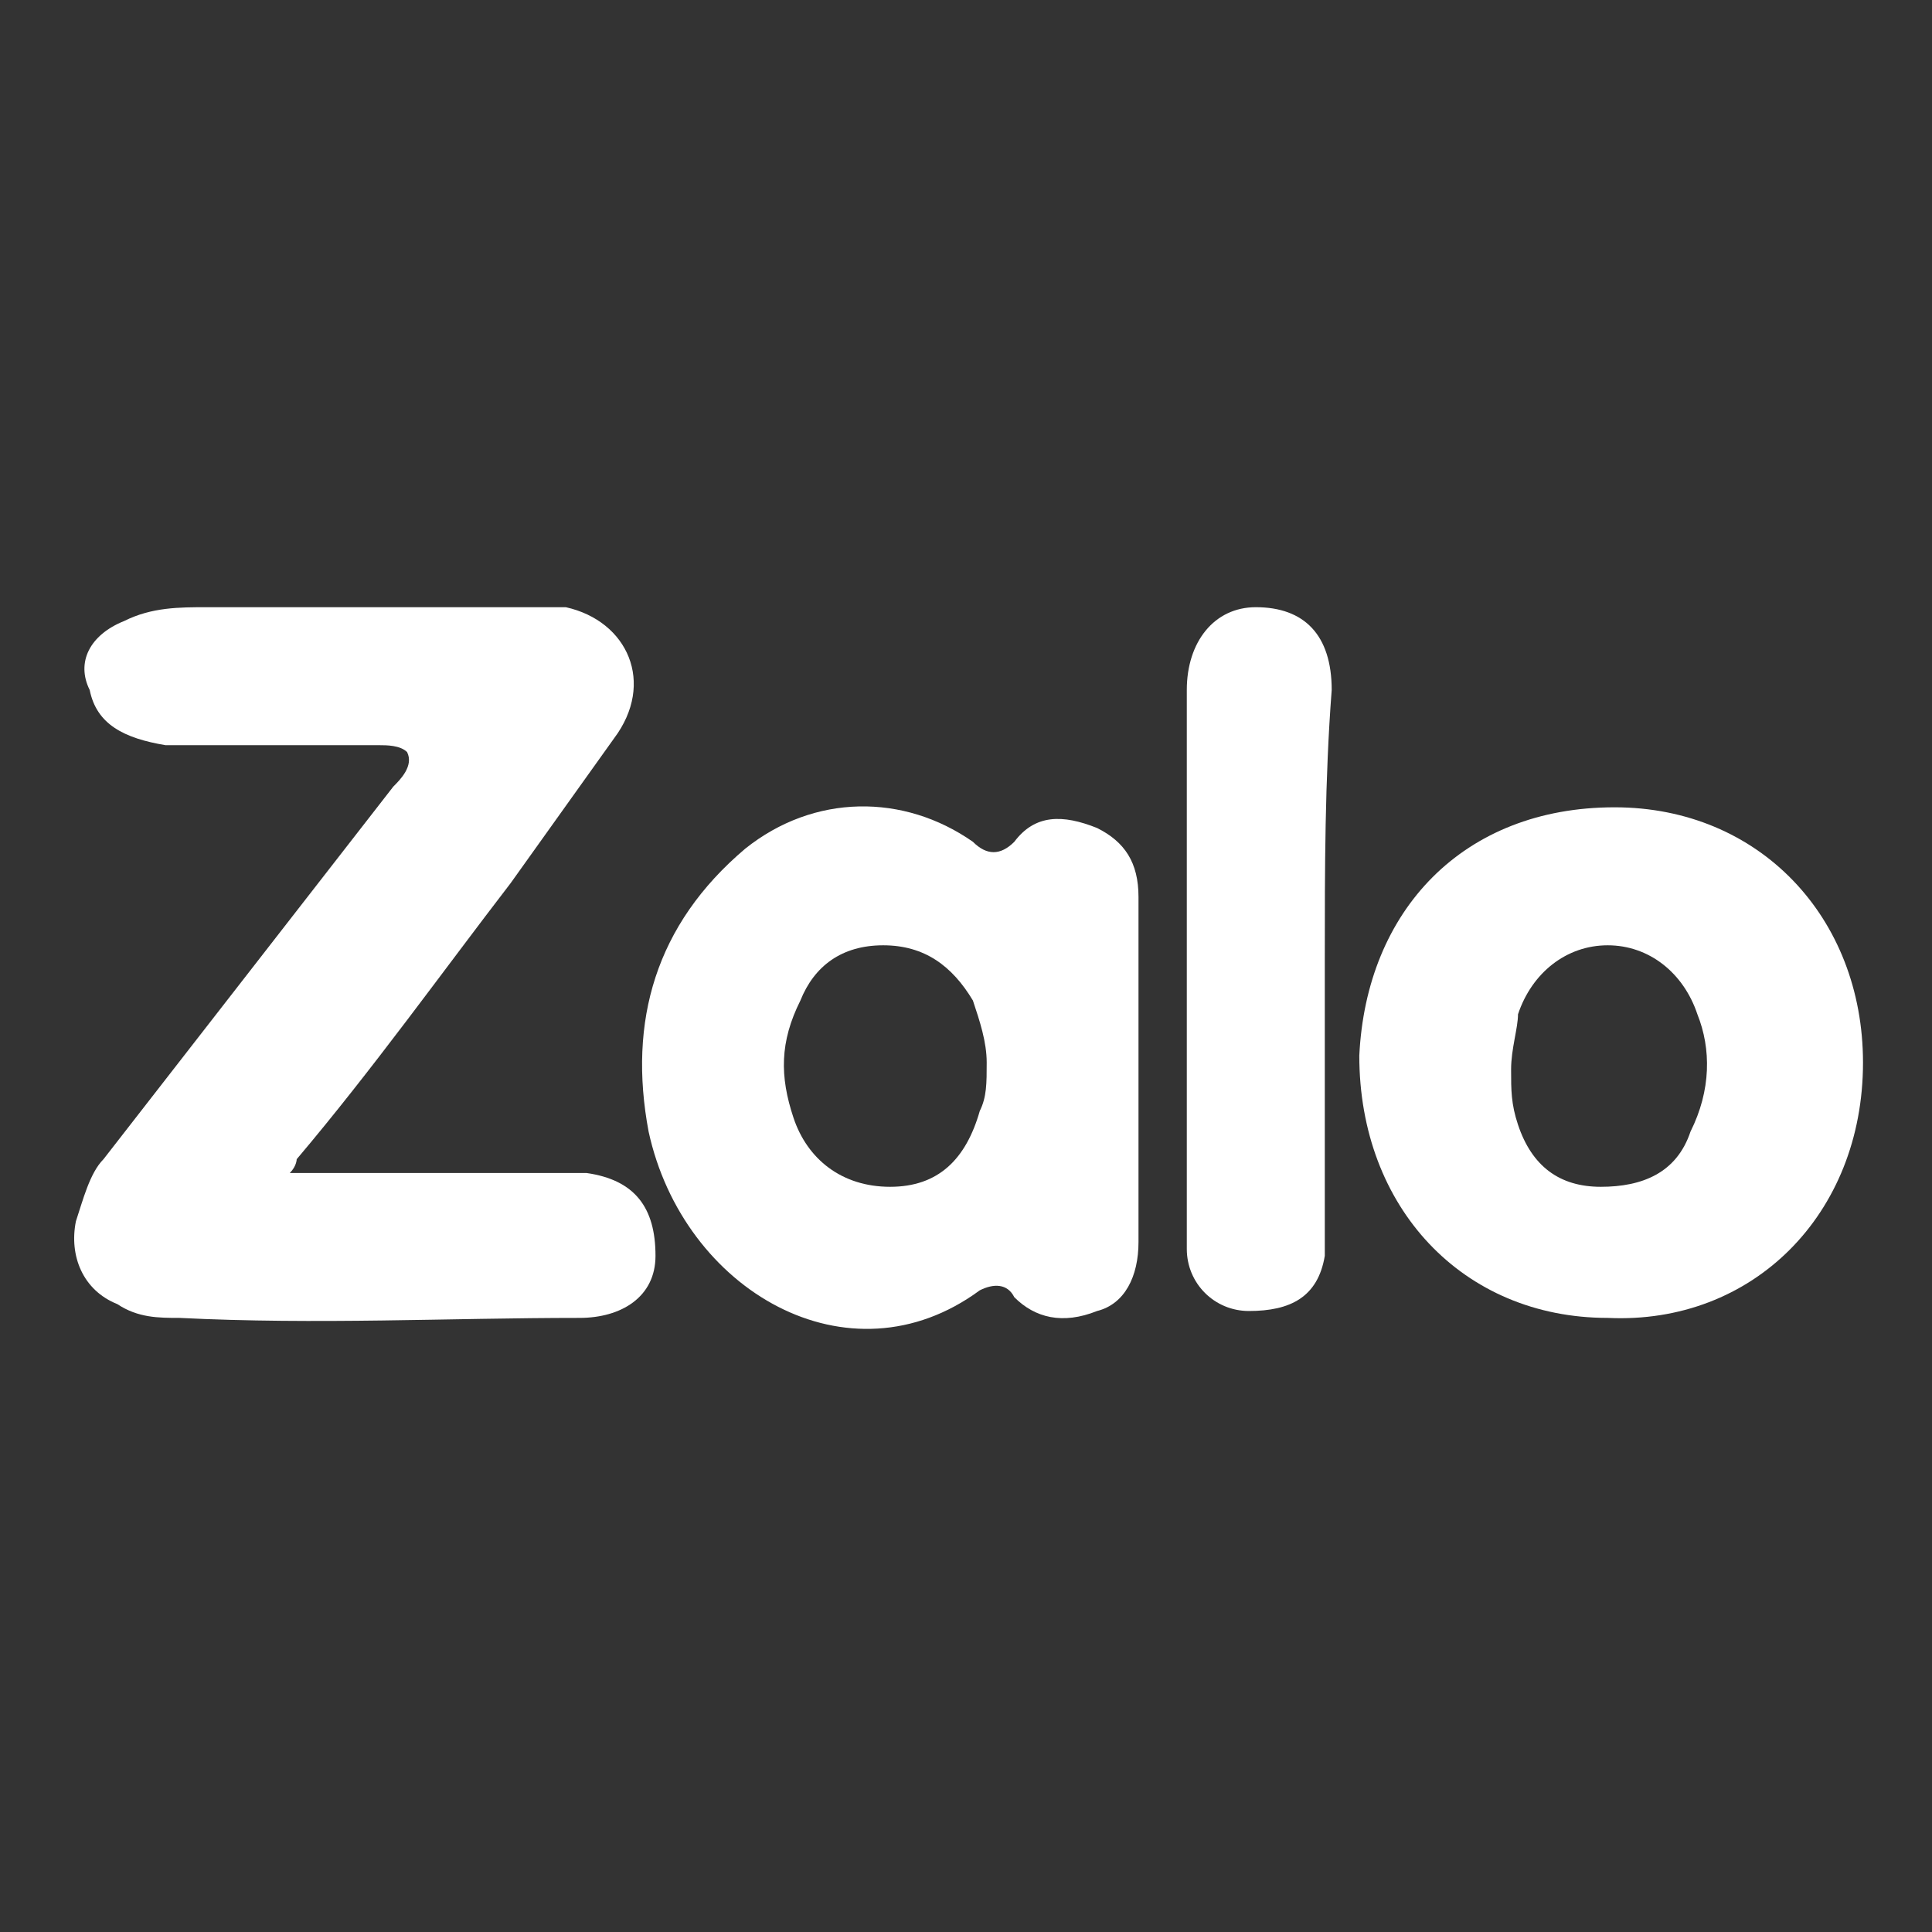
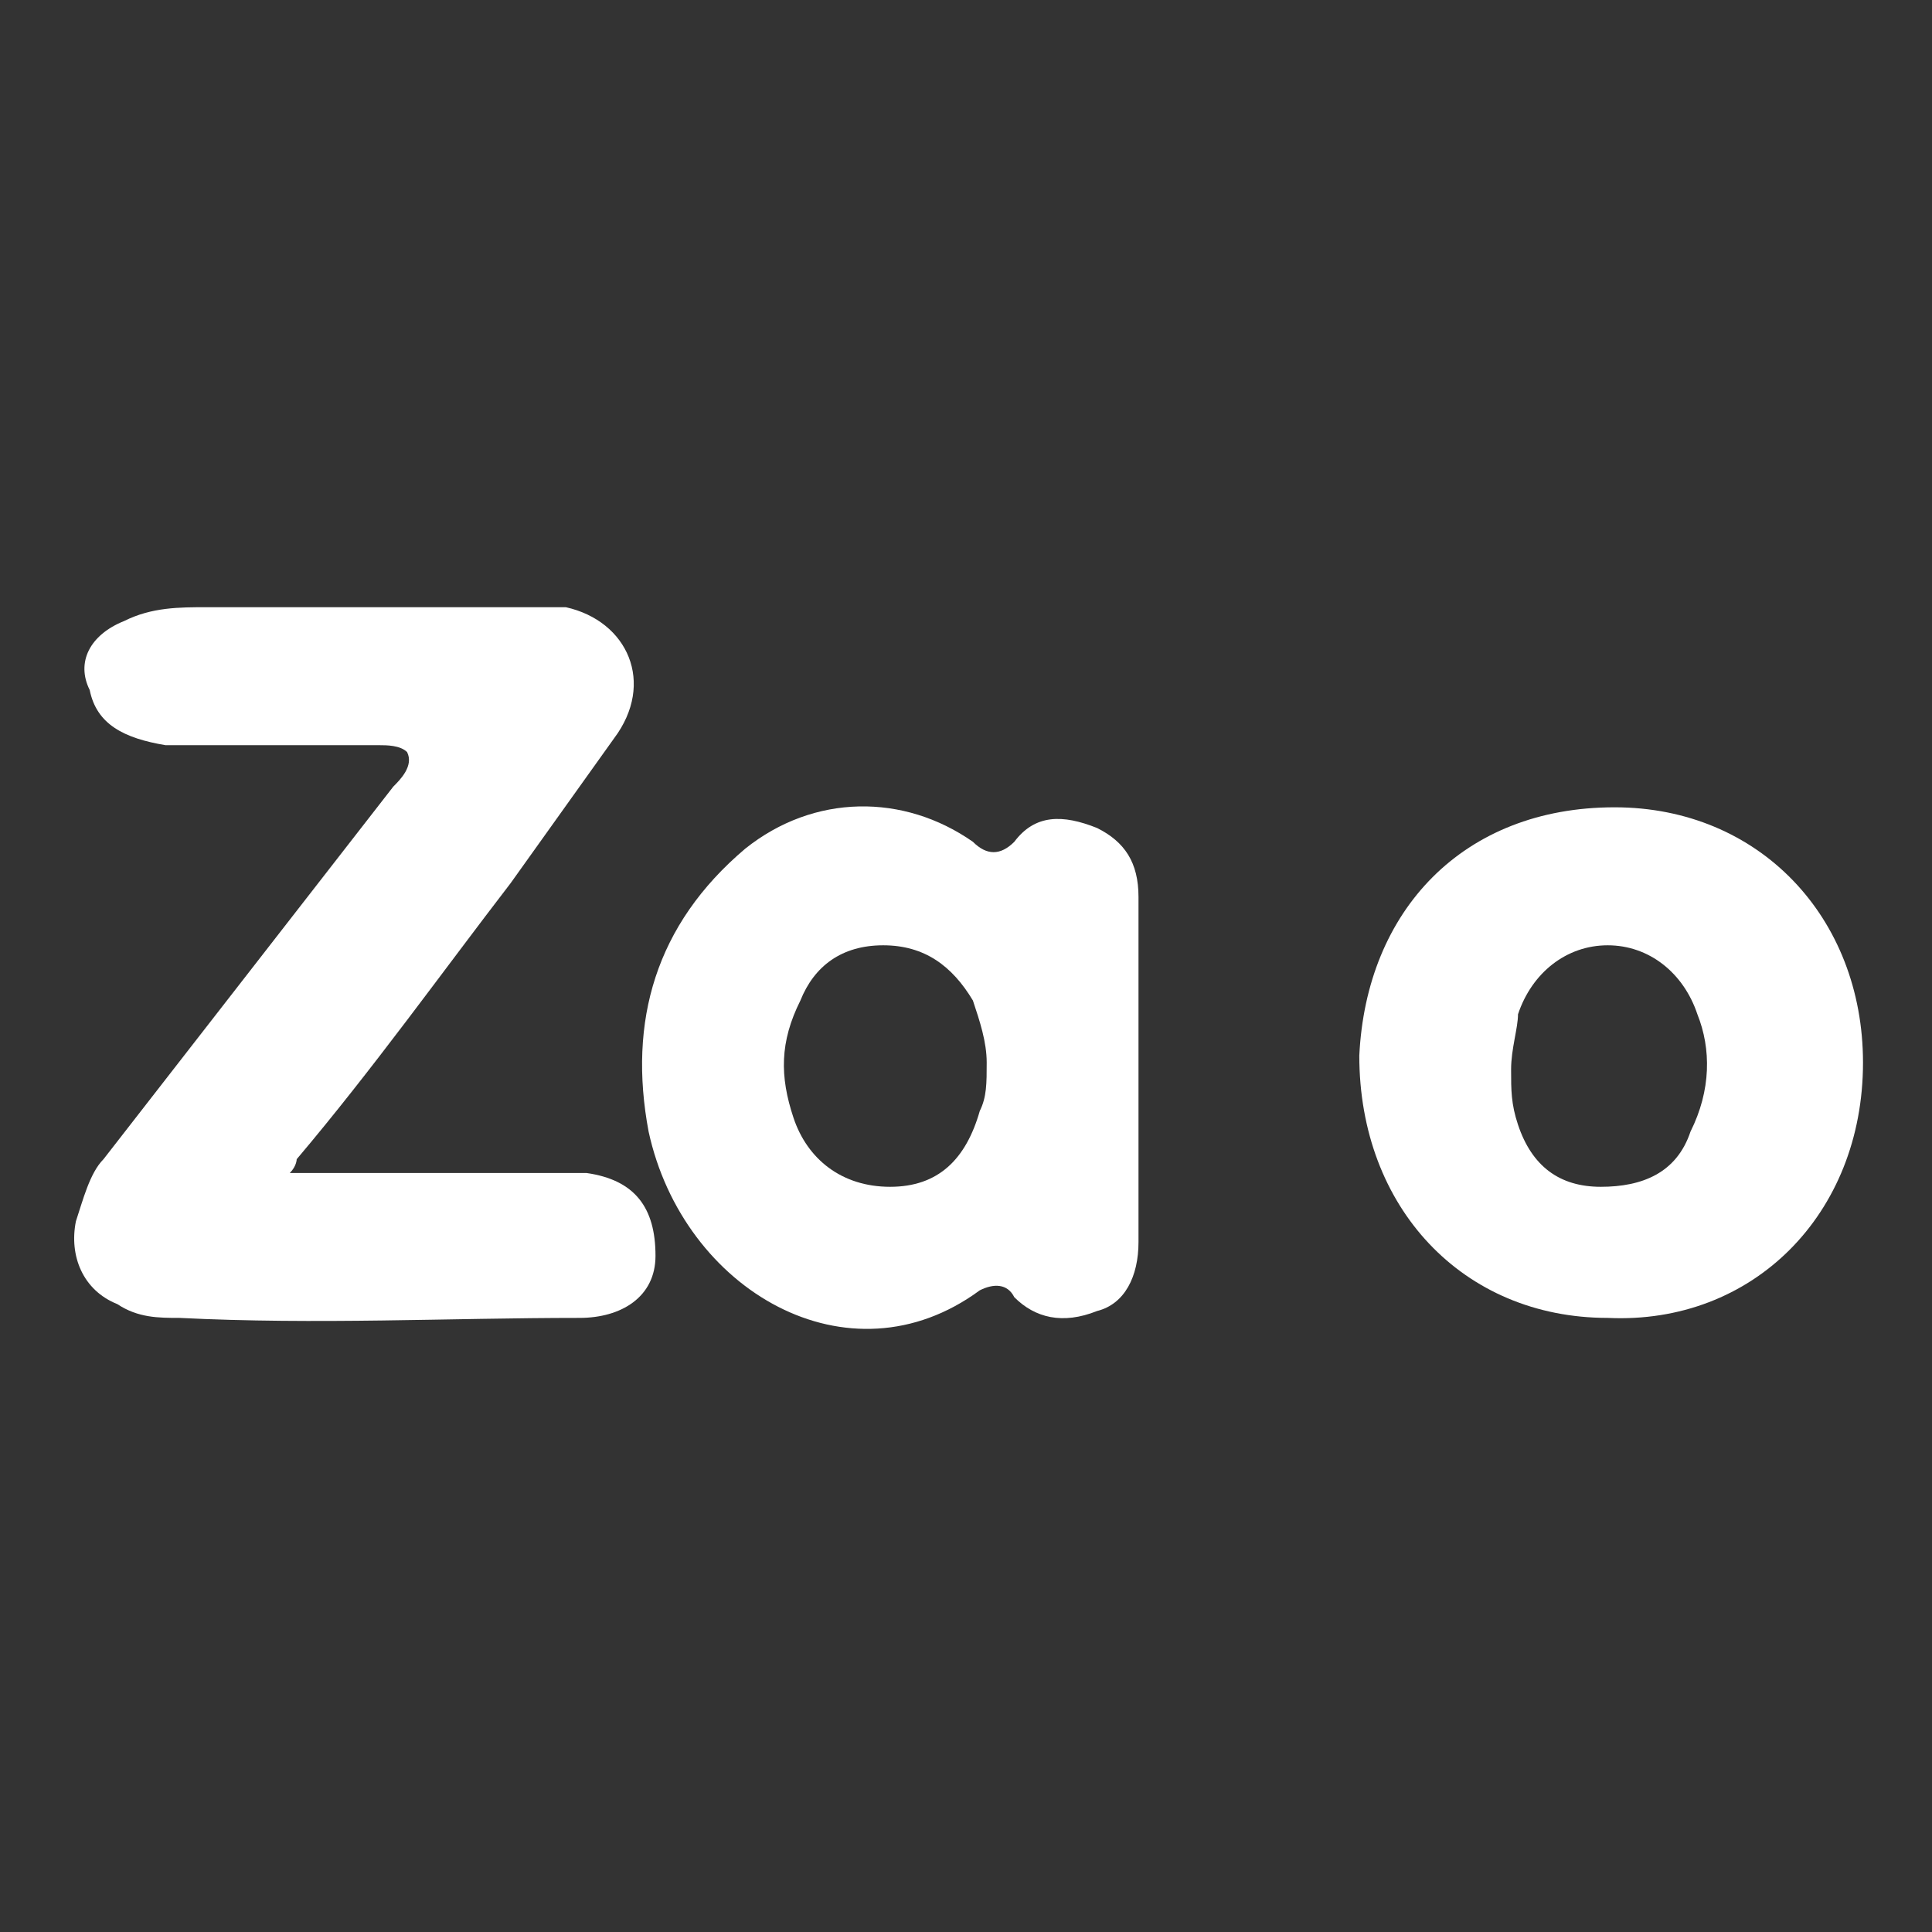
<svg xmlns="http://www.w3.org/2000/svg" version="1.1" id="icon_linkweb" x="0px" y="0px" viewBox="0 0 28 28" style="enable-background:new 0 0 28 28;" xml:space="preserve">
  <rect x="0" y="0" width="28" height="28" fill="#333333" stroke="none" />
  <style type="text/css">
	.st0{fill:#FFFFFF;}
</style>
  <g>
    <path class="st0" d="M4.2,17c1.3,0,2.5,0,3.8,0c0.2,0,0.3,0,0.5,0c0.7,0.1,1,0.5,1,1.2c0,0.6-0.5,0.9-1.1,0.9c-1.9,0-3.8,0.1-5.8,0   c-0.3,0-0.6,0-0.9-0.2c-0.5-0.2-0.7-0.7-0.6-1.2c0.1-0.3,0.2-0.7,0.4-0.9c1.4-1.8,2.8-3.6,4.2-5.4c0,0,0,0,0,0   c0.1-0.1,0.3-0.3,0.2-0.5c-0.1-0.1-0.3-0.1-0.4-0.1c-1,0-2,0-3.1,0c-0.6-0.1-1-0.3-1.1-0.8C1.1,9.6,1.3,9.2,1.8,9   C2.2,8.8,2.6,8.8,3,8.8c1.6,0,3.2,0,4.7,0c0.2,0,0.3,0,0.5,0C9.1,9,9.5,9.9,8.9,10.7c-0.5,0.7-1,1.4-1.5,2.1c-1,1.3-2,2.7-3.1,4   C4.3,16.8,4.3,16.9,4.2,17z" />
-     <path class="st0" d="M16.5,15.5c0,0.8,0,1.6,0,2.5c0,0.5-0.2,0.9-0.6,1c-0.5,0.2-0.9,0.1-1.2-0.2c-0.1-0.2-0.3-0.2-0.5-0.1   c-1.9,1.4-4.3,0-4.8-2.3c-0.3-1.6,0.1-3,1.4-4.1c1-0.8,2.3-0.8,3.3-0.1c0.2,0.2,0.4,0.2,0.6,0c0.3-0.4,0.7-0.4,1.2-0.2   c0.4,0.2,0.6,0.5,0.6,1C16.5,13.8,16.5,14.6,16.5,15.5z M14.3,15.4c0-0.3-0.1-0.6-0.2-0.9c-0.3-0.5-0.7-0.8-1.3-0.8   c-0.6,0-1,0.3-1.2,0.8c-0.3,0.6-0.3,1.1-0.1,1.7c0.2,0.6,0.7,1,1.4,1c0.7,0,1.1-0.4,1.3-1.1C14.3,15.9,14.3,15.7,14.3,15.4z" />
+     <path class="st0" d="M16.5,15.5c0,0.8,0,1.6,0,2.5c0,0.5-0.2,0.9-0.6,1c-0.5,0.2-0.9,0.1-1.2-0.2c-0.1-0.2-0.3-0.2-0.5-0.1   c-1.9,1.4-4.3,0-4.8-2.3c-0.3-1.6,0.1-3,1.4-4.1c1-0.8,2.3-0.8,3.3-0.1c0.2,0.2,0.4,0.2,0.6,0c0.3-0.4,0.7-0.4,1.2-0.2   c0.4,0.2,0.6,0.5,0.6,1C16.5,13.8,16.5,14.6,16.5,15.5M14.3,15.4c0-0.3-0.1-0.6-0.2-0.9c-0.3-0.5-0.7-0.8-1.3-0.8   c-0.6,0-1,0.3-1.2,0.8c-0.3,0.6-0.3,1.1-0.1,1.7c0.2,0.6,0.7,1,1.4,1c0.7,0,1.1-0.4,1.3-1.1C14.3,15.9,14.3,15.7,14.3,15.4z" />
    <path class="st0" d="M23.4,11.7c2.1,0,3.6,1.6,3.6,3.7c0,2.2-1.6,3.8-3.7,3.7c-2.1,0-3.6-1.6-3.6-3.8   C19.8,13.2,21.2,11.7,23.4,11.7z M21.9,15.5c0,0.3,0,0.5,0.1,0.8c0.2,0.6,0.6,0.9,1.2,0.9c0.6,0,1.1-0.2,1.3-0.8   c0.3-0.6,0.3-1.2,0.1-1.7c-0.2-0.6-0.7-1-1.3-1c-0.6,0-1.1,0.4-1.3,1C22,14.9,21.9,15.2,21.9,15.5z" />
-     <path class="st0" d="M19.2,13.9c0,1.3,0,2.6,0,3.8c0,0.2,0,0.3,0,0.5c-0.1,0.6-0.5,0.8-1.1,0.8c-0.5,0-0.9-0.4-0.9-0.9   c0-0.3,0-0.7,0-1c0-2.1,0-4.2,0-6.3c0-0.3,0-0.6,0-0.8c0-0.7,0.4-1.2,1-1.2c0.7,0,1.1,0.4,1.1,1.2C19.2,11.3,19.2,12.6,19.2,13.9z" />
  </g>
</svg>